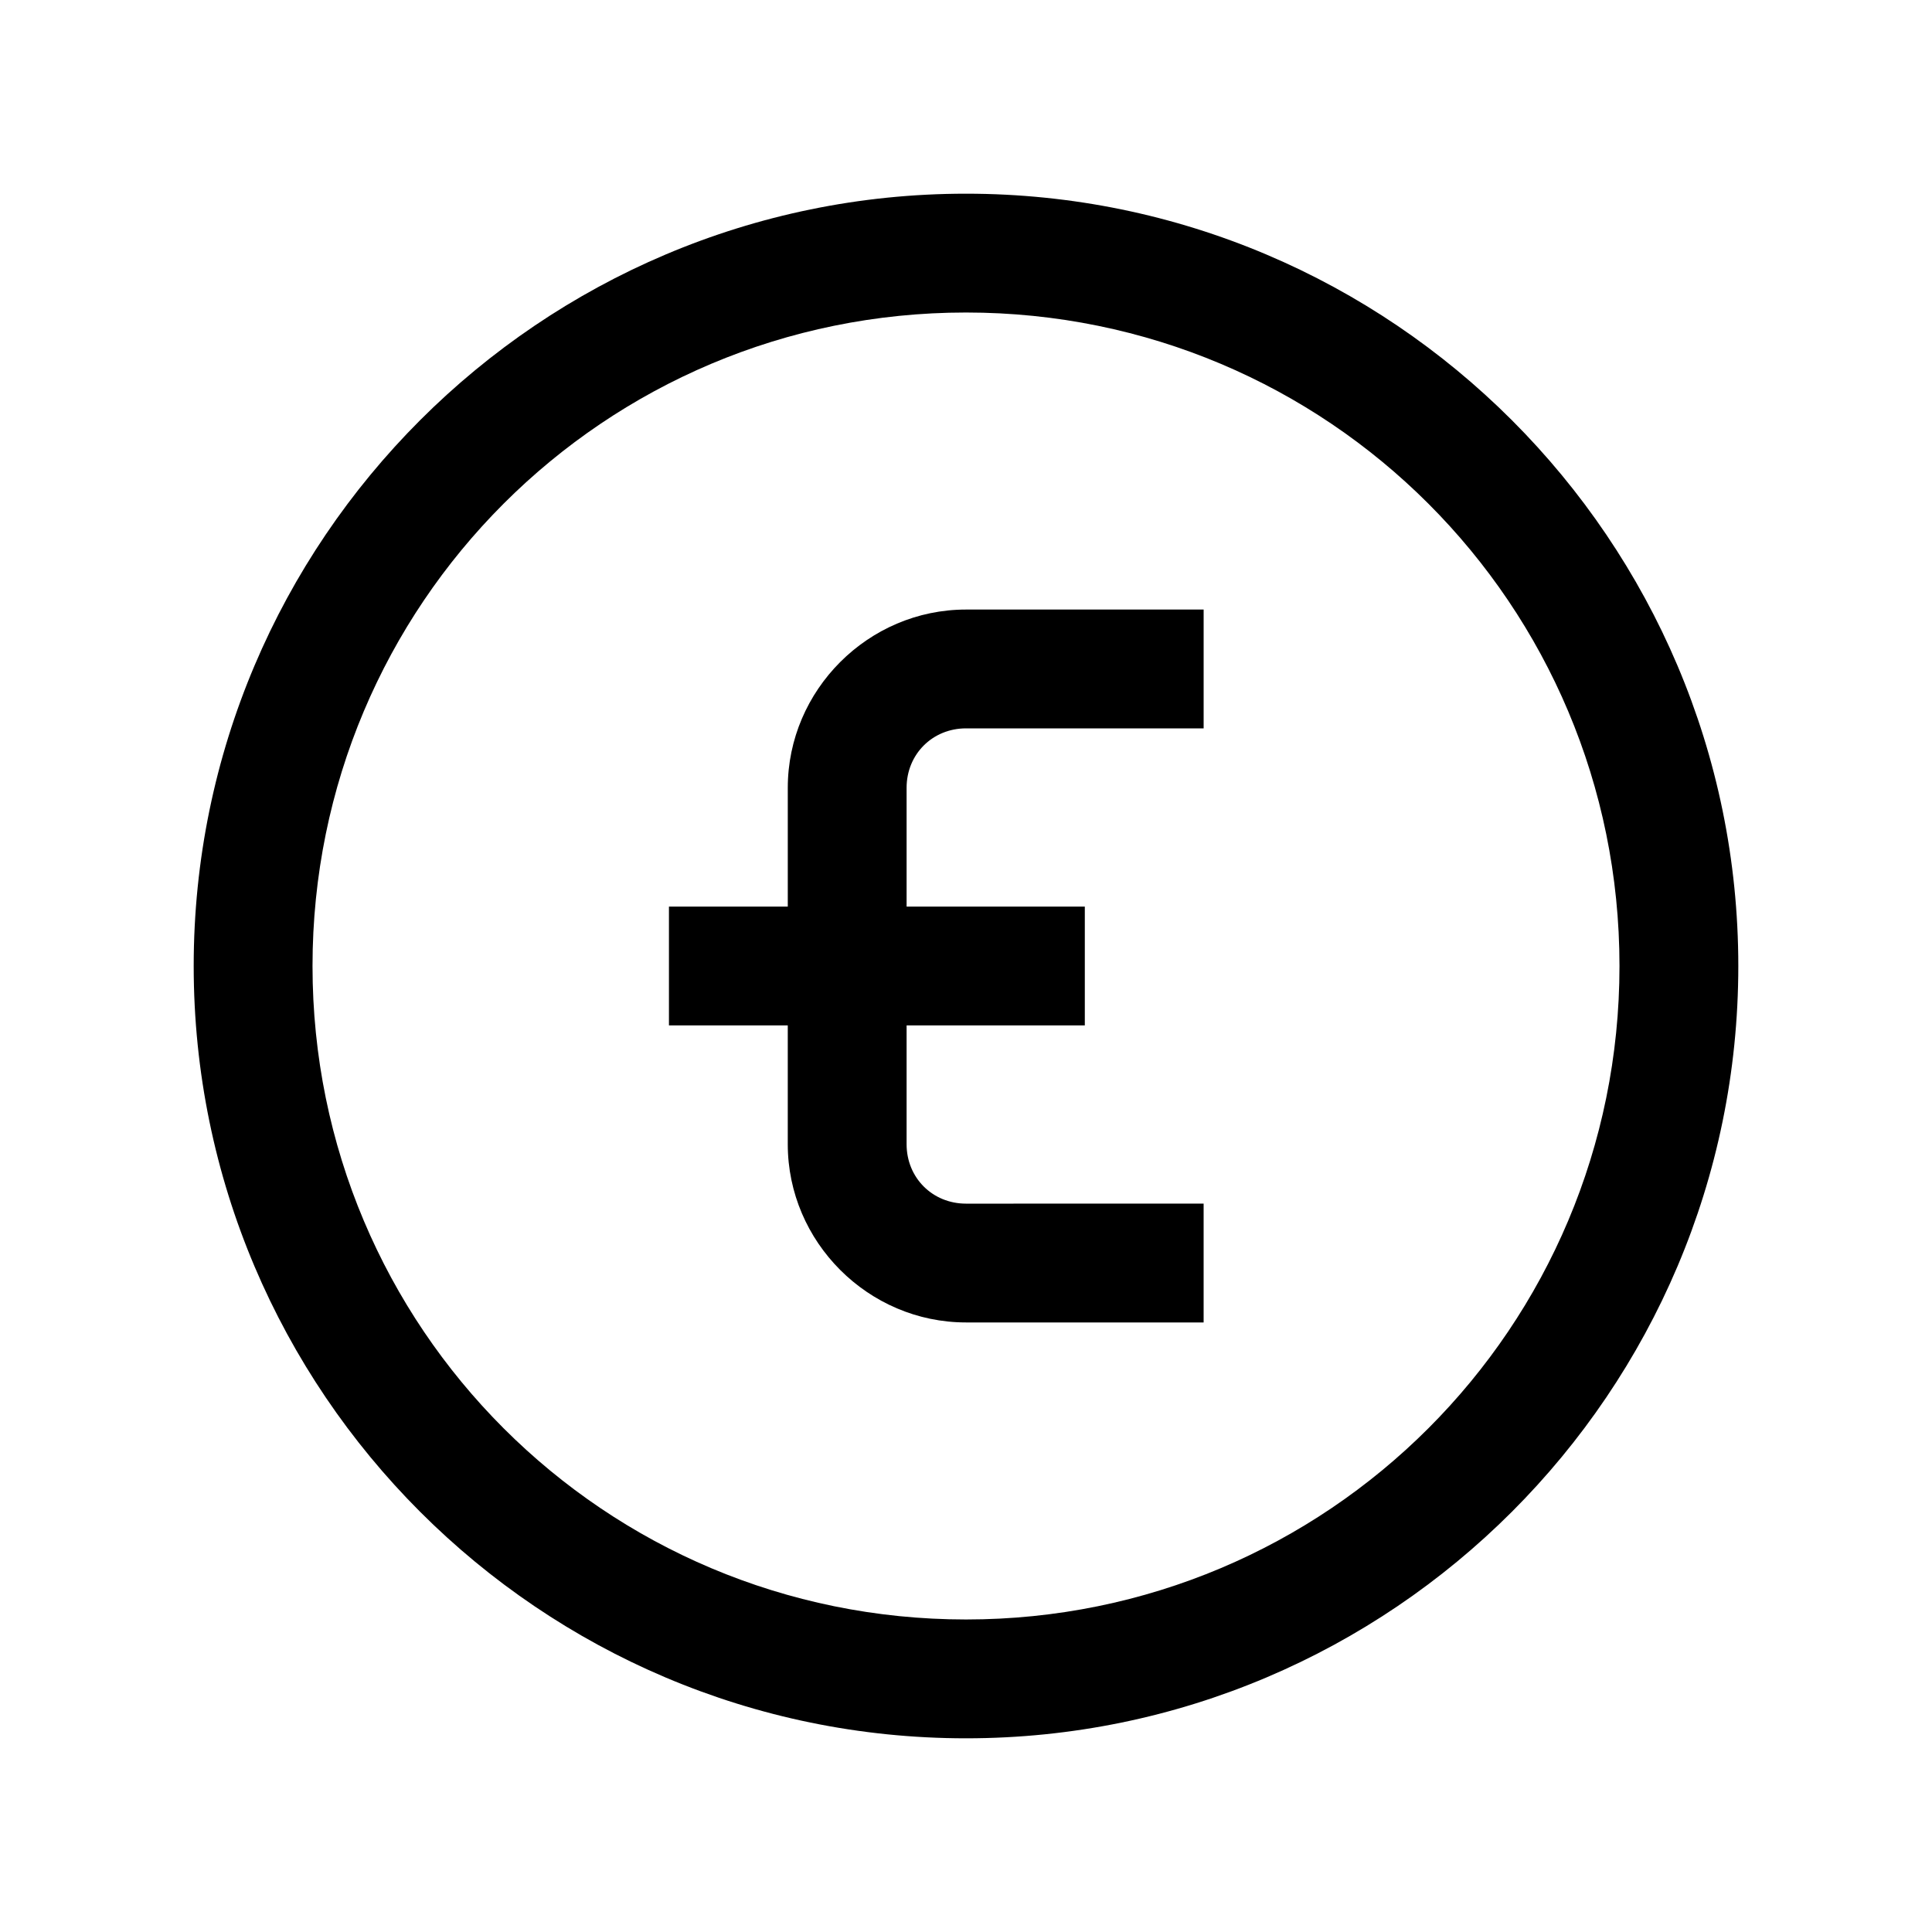
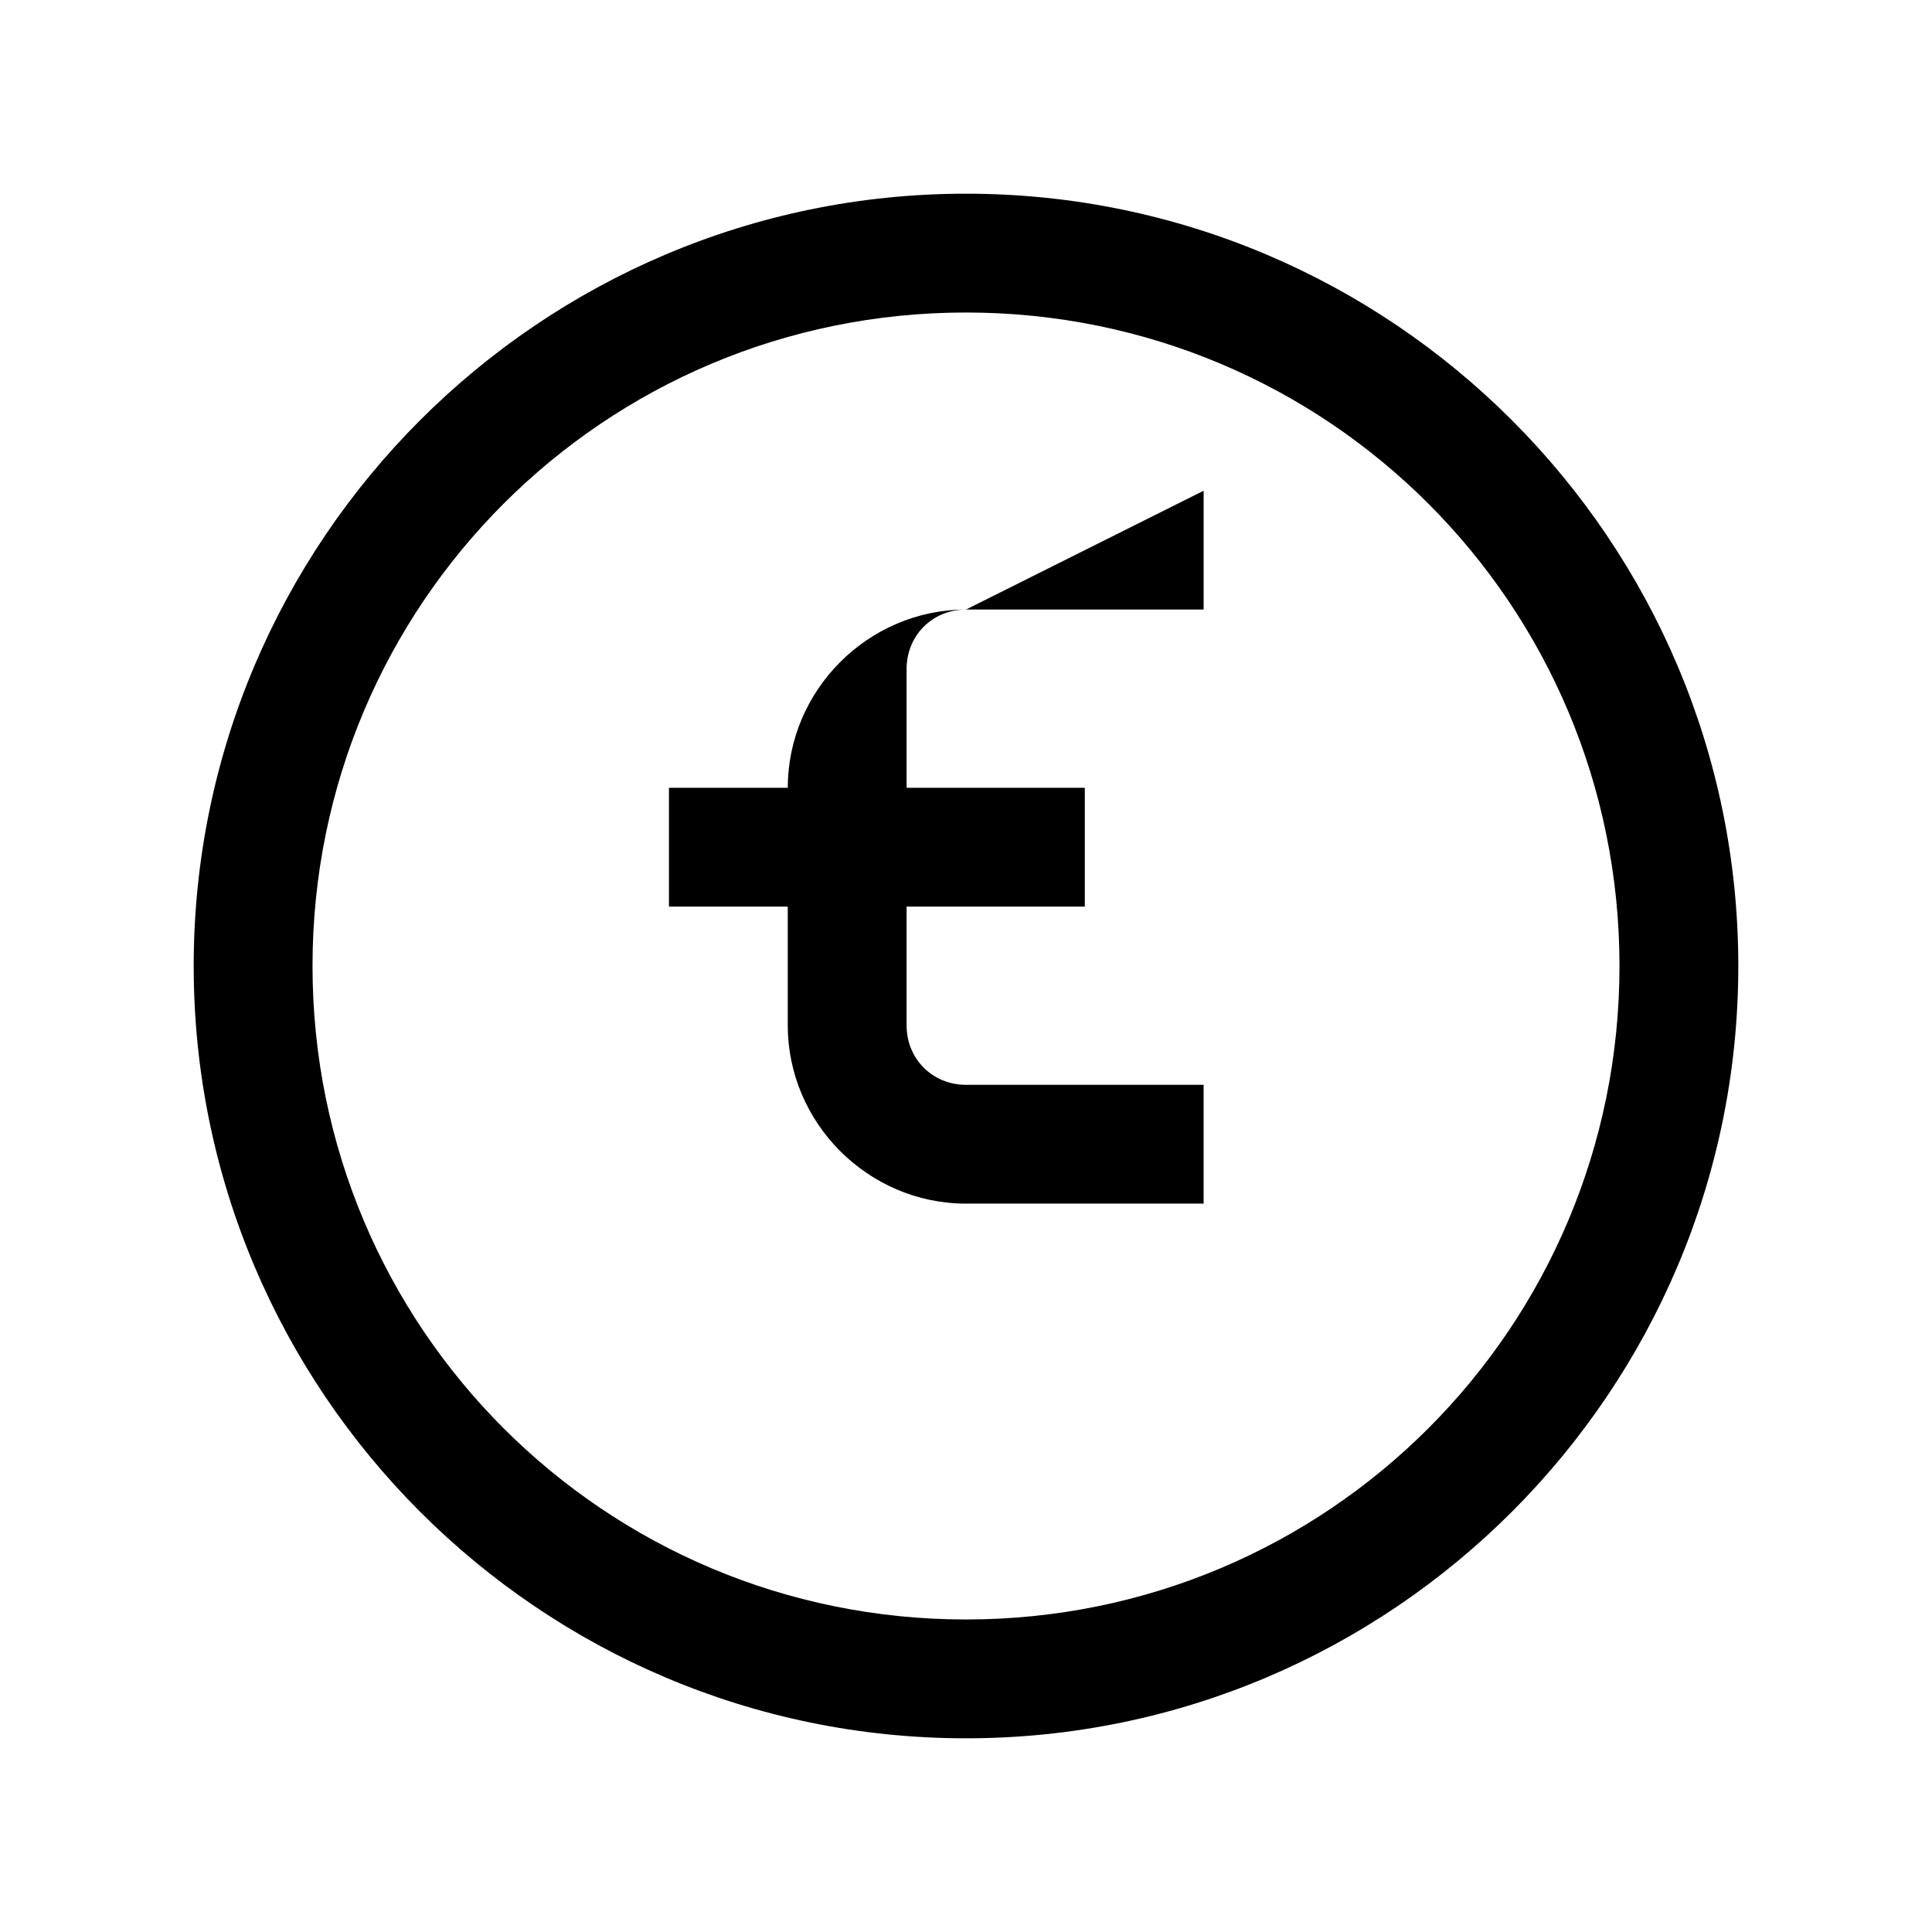
<svg xmlns="http://www.w3.org/2000/svg" fill="#000000" width="800px" height="800px" version="1.1" viewBox="144 144 512 512">
-   <path d="m400 195.33c-112.85 0-204.67 91.82-204.67 204.67s91.82 204.67 204.67 204.67 204.67-91.82 204.67-204.67-91.82-204.67-204.67-204.67zm0 31.488c95.832 0 173.18 77.352 173.18 173.18s-77.352 173.18-173.18 173.18-173.18-77.352-173.18-173.18c0-95.836 77.352-173.18 173.18-173.18zm0 78.719c-25.898 0-47.23 21.332-47.23 47.23v31.488h-31.492v31.488h31.488v31.488c0 25.898 21.332 47.23 47.23 47.23h62.977v-31.488l-62.973 0.004c-8.883 0-15.742-6.863-15.742-15.742v-31.488h47.23v-31.488h-47.23v-31.488c0-8.883 6.863-15.746 15.742-15.746h62.977v-31.488z" />
+   <path d="m400 195.33c-112.85 0-204.67 91.82-204.67 204.67s91.82 204.67 204.67 204.67 204.67-91.82 204.67-204.67-91.82-204.67-204.67-204.67zm0 31.488c95.832 0 173.18 77.352 173.18 173.18s-77.352 173.18-173.18 173.18-173.18-77.352-173.18-173.18c0-95.836 77.352-173.18 173.18-173.18zm0 78.719c-25.898 0-47.23 21.332-47.23 47.23h-31.492v31.488h31.488v31.488c0 25.898 21.332 47.23 47.23 47.23h62.977v-31.488l-62.973 0.004c-8.883 0-15.742-6.863-15.742-15.742v-31.488h47.23v-31.488h-47.23v-31.488c0-8.883 6.863-15.746 15.742-15.746h62.977v-31.488z" />
</svg>